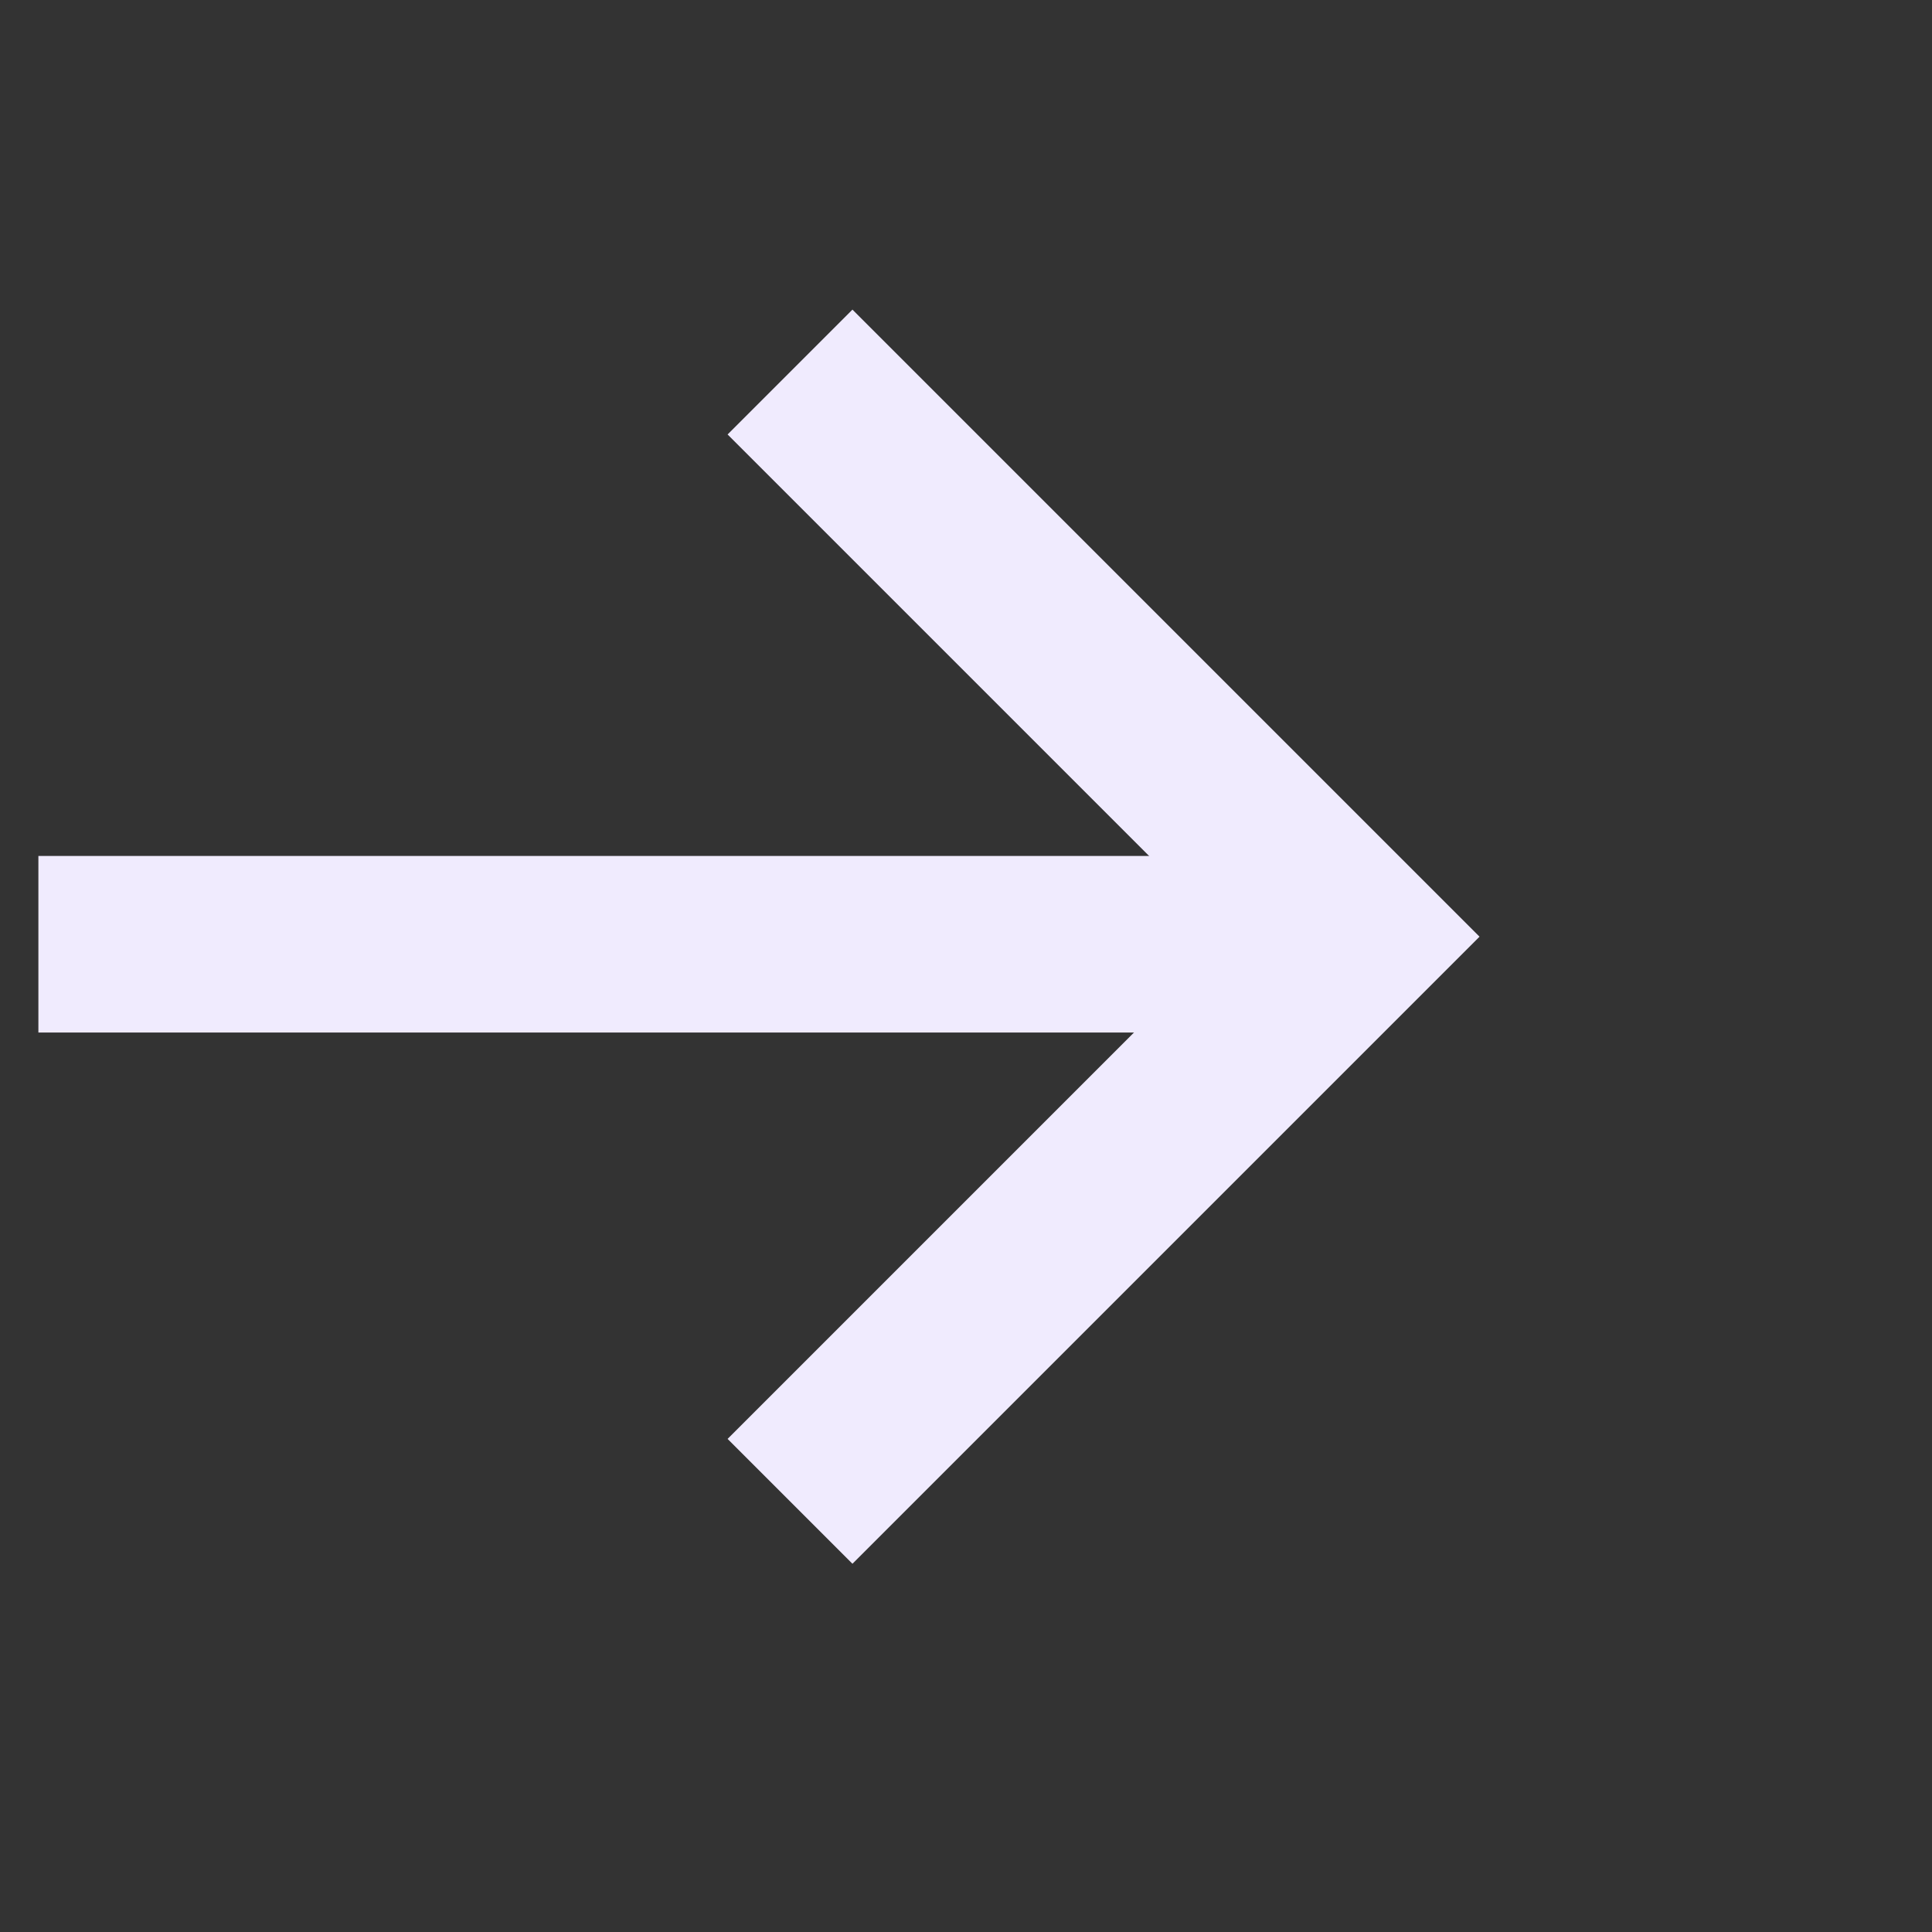
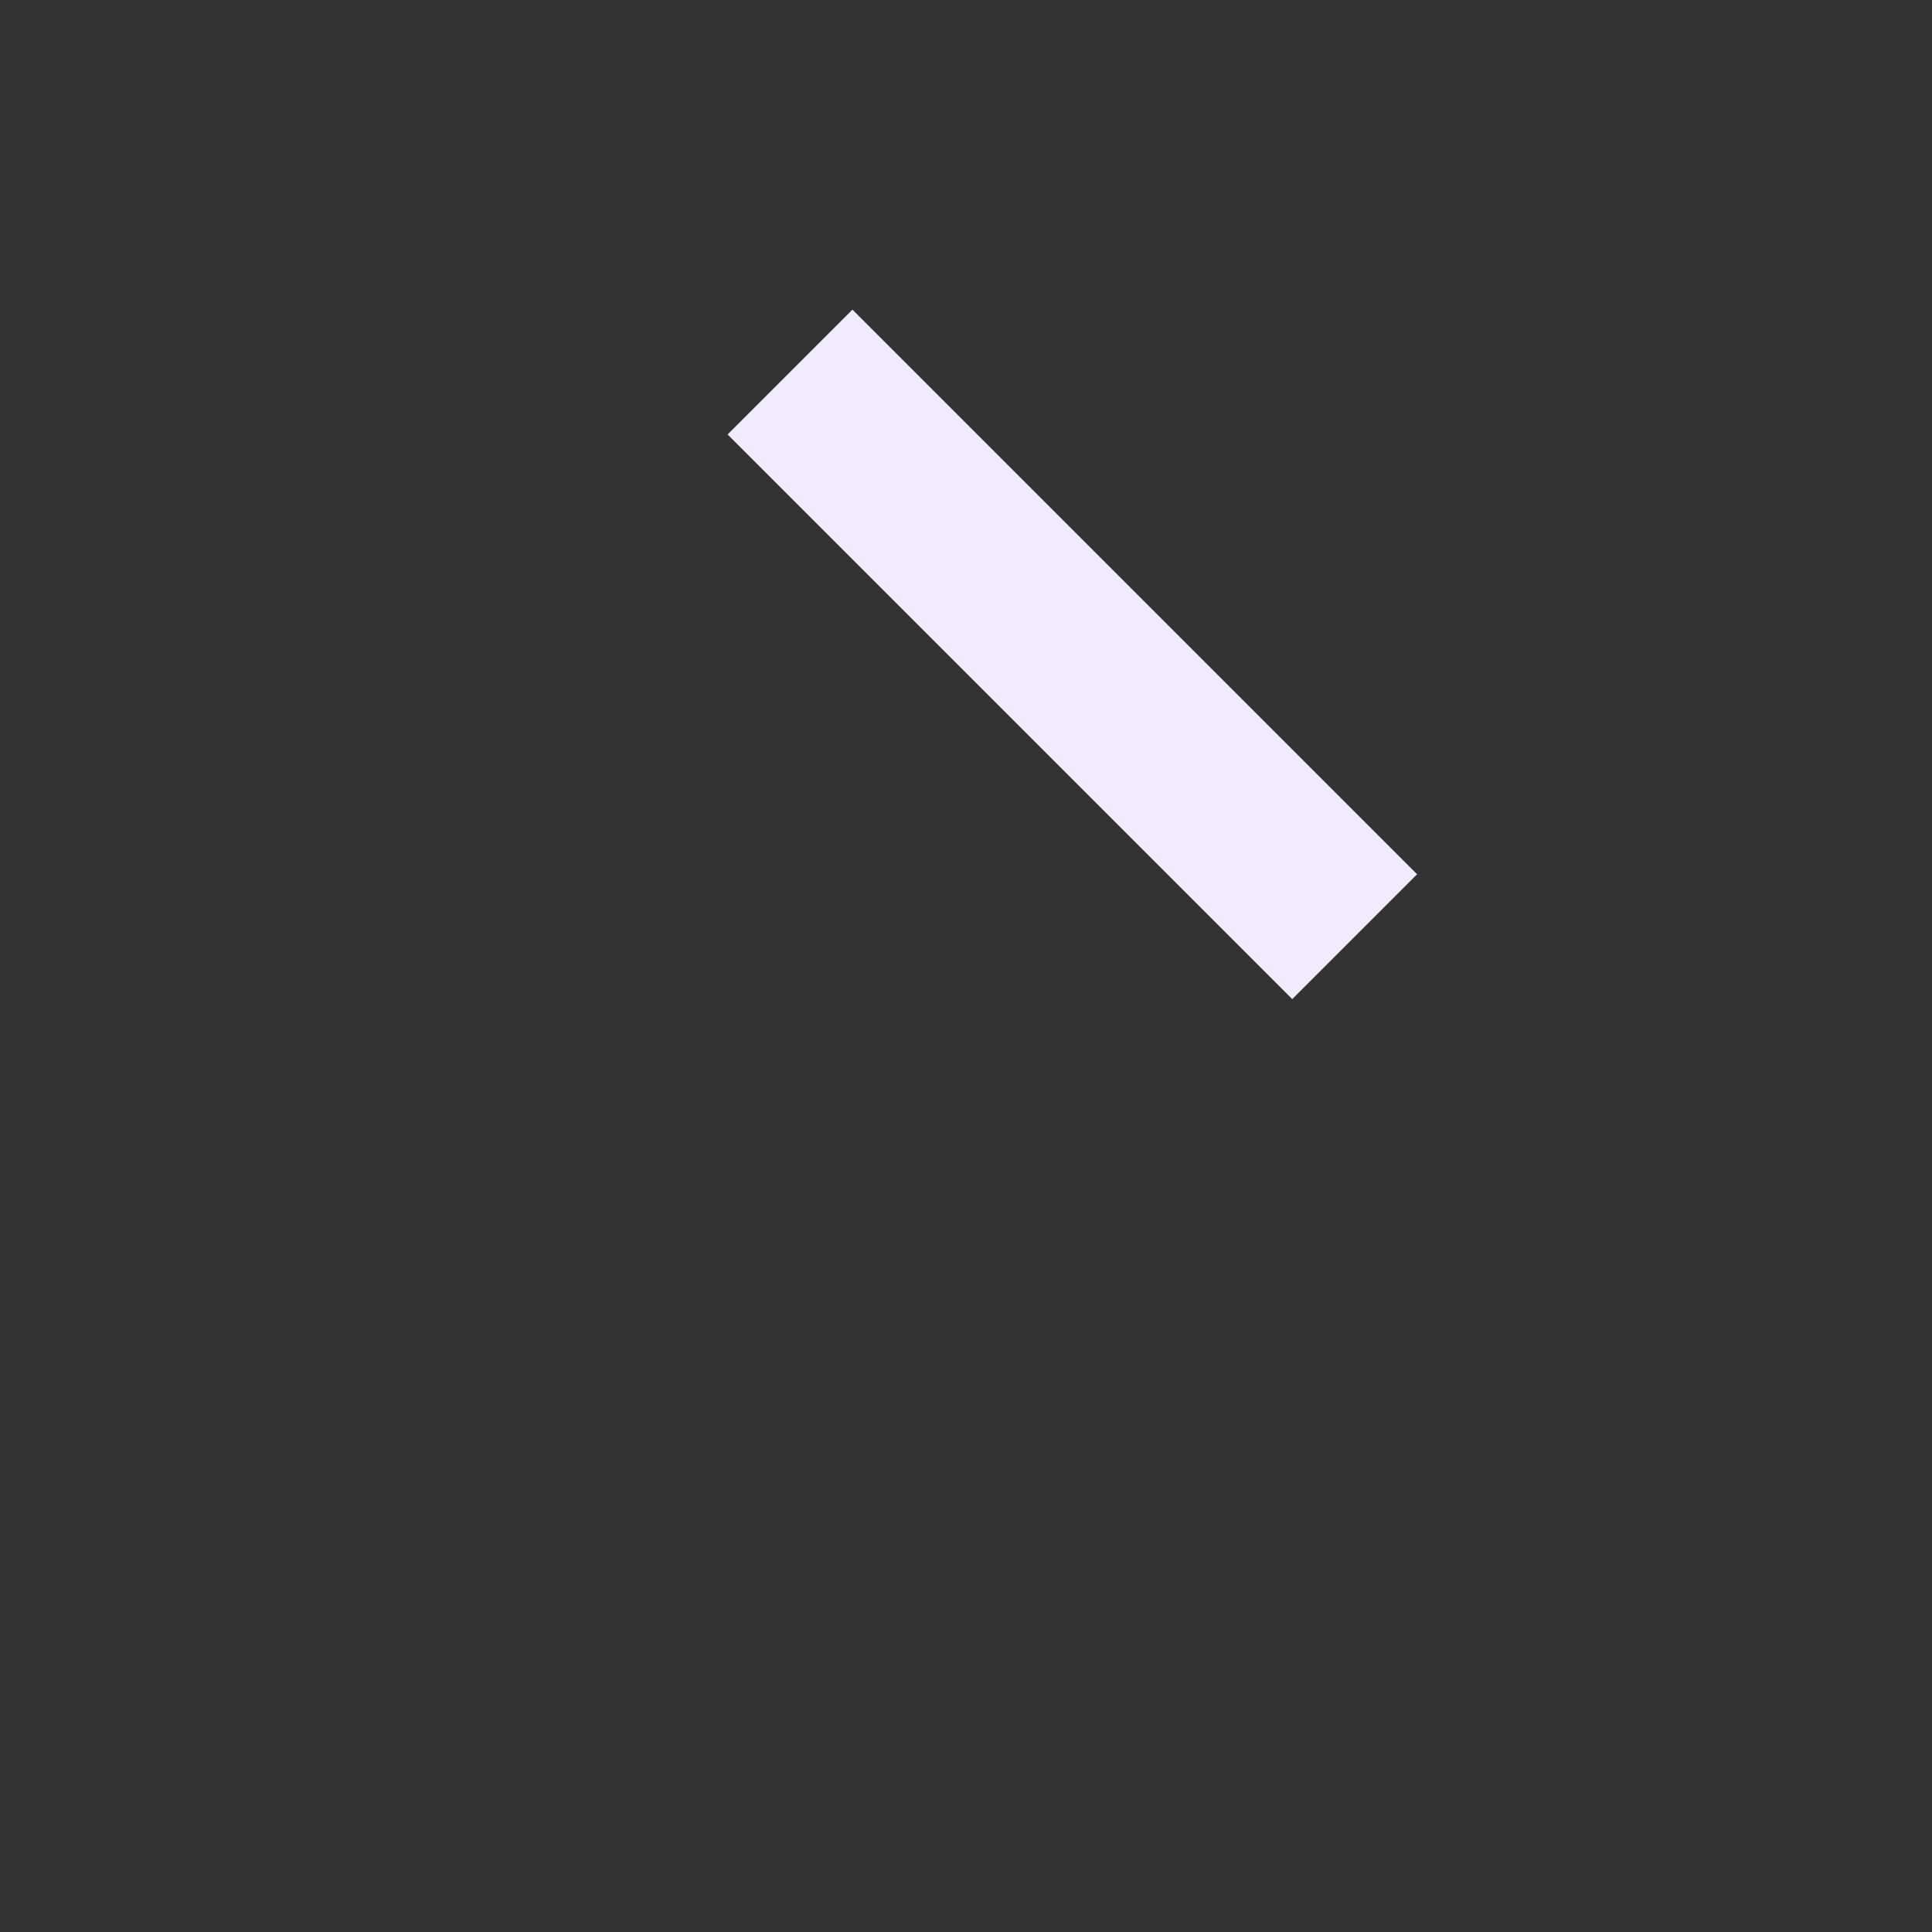
<svg xmlns="http://www.w3.org/2000/svg" width="23" height="23" viewBox="0 0 23 23" fill="none">
  <rect x="0" y="0" width="23" height="23" fill="#333333" stroke="none" />
-   <path d="M0.457 11.241H16.282" stroke="#F0EBFE" stroke-width="2.102" />
-   <path d="M9.405 4.429L16.127 11.151L9.405 17.873" stroke="#F0EBFE" stroke-width="2.102" />
+   <path d="M9.405 4.429L16.127 11.151" stroke="#F0EBFE" stroke-width="2.102" />
</svg>